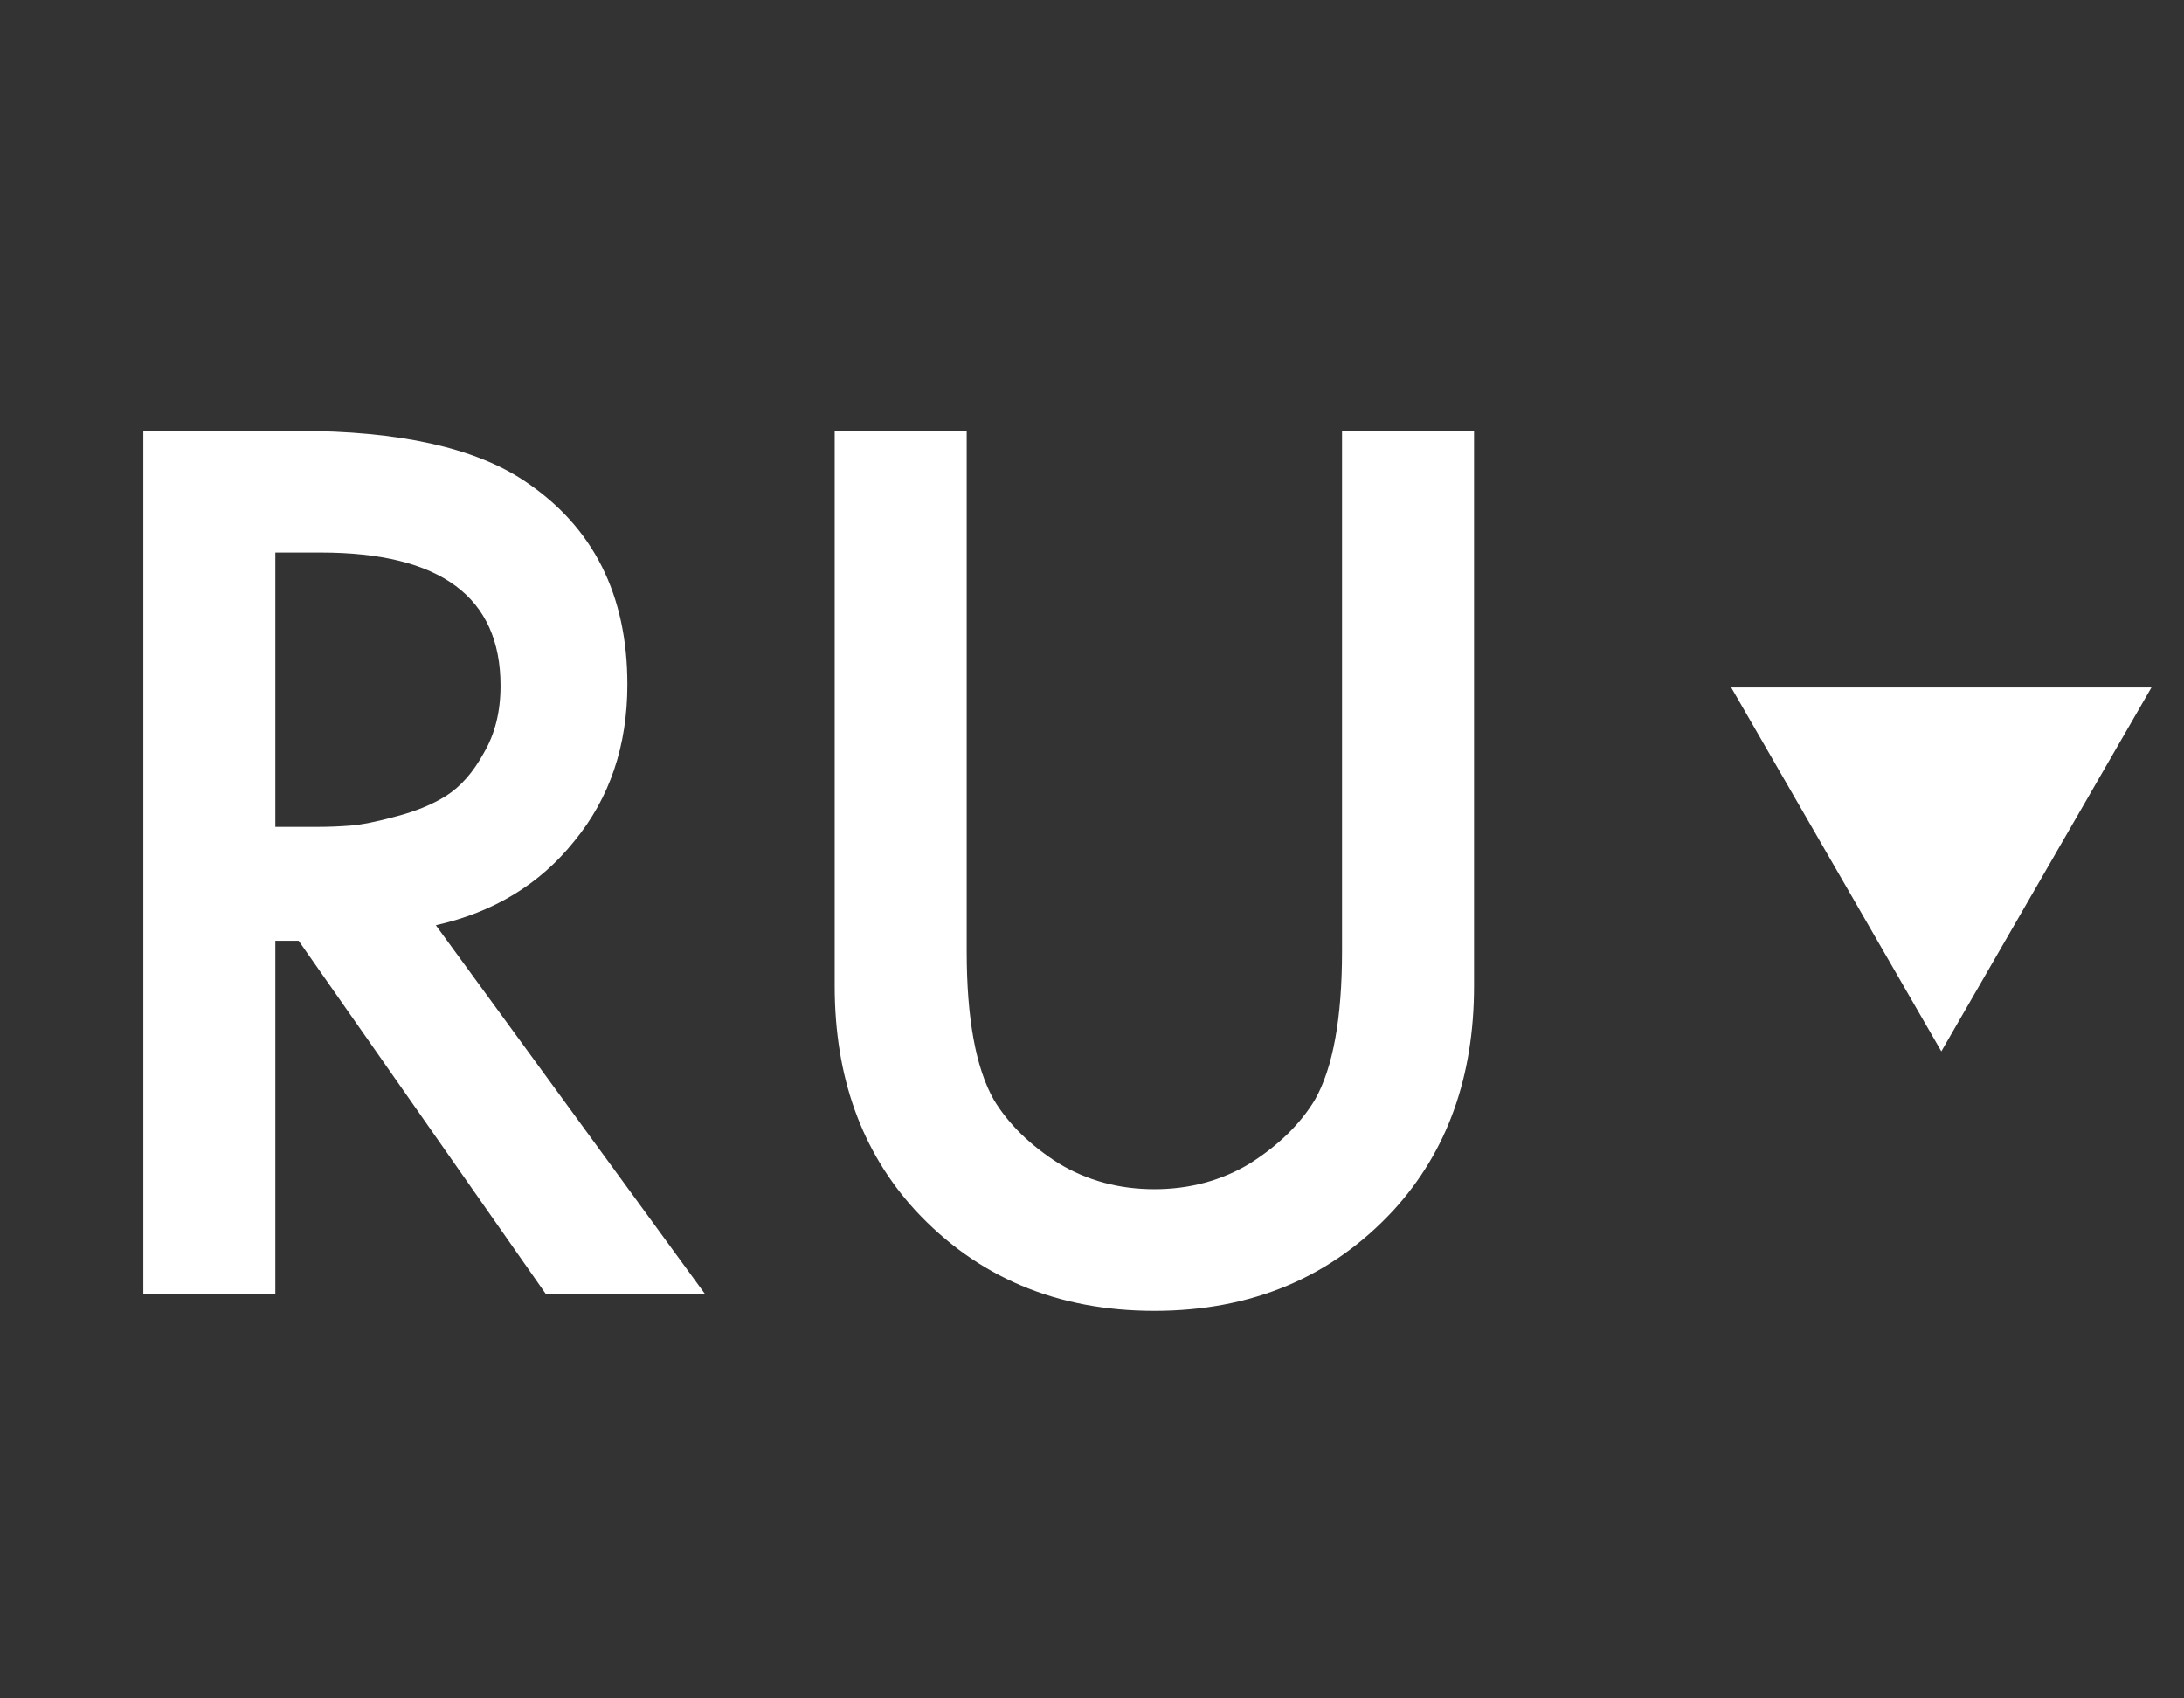
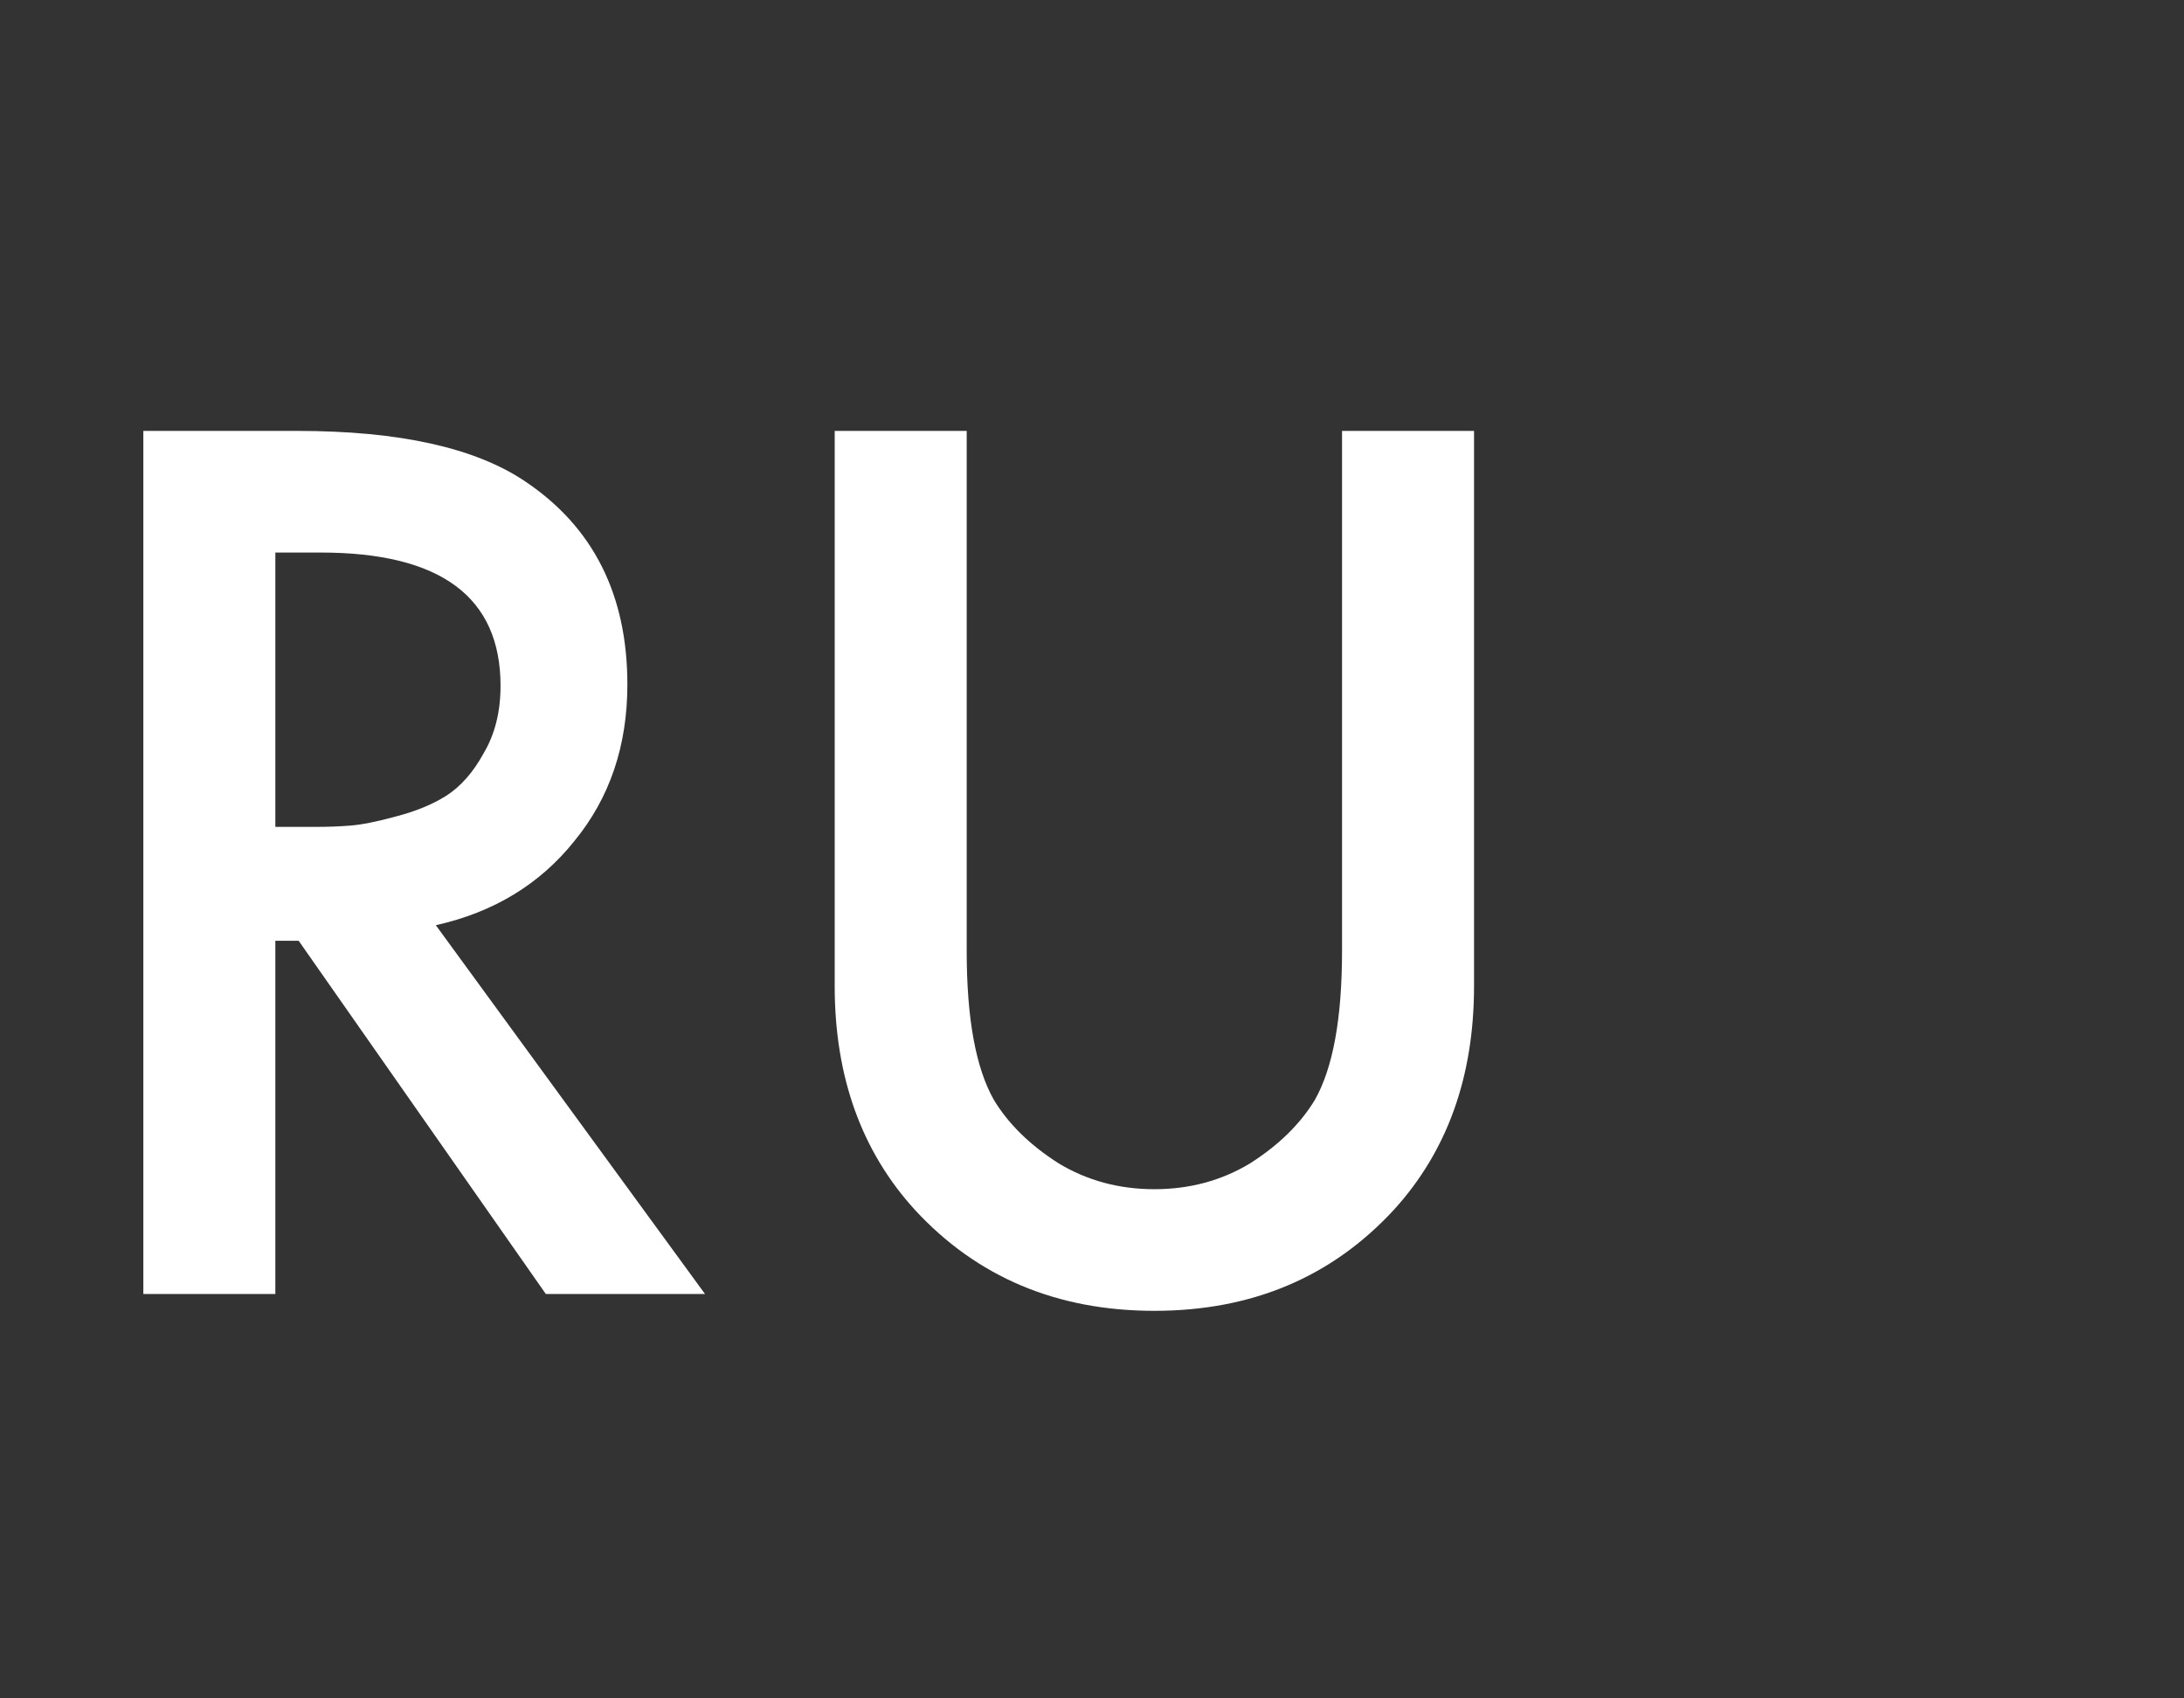
<svg xmlns="http://www.w3.org/2000/svg" width="27" height="21" viewBox="0 0 27 21" fill="none">
  <rect x="0" y="0" width="27" height="21" fill="#333333" stroke="none" />
  <path d="M1.772 5.328H3.676C4.935 5.328 5.874 5.536 6.492 5.952C7.335 6.517 7.756 7.355 7.756 8.464C7.756 9.221 7.538 9.867 7.1 10.4C6.674 10.933 6.103 11.28 5.388 11.44L8.716 16H6.748L3.692 11.632H3.404V16H1.772V5.328ZM3.404 6.832V10.224H3.916C4.055 10.224 4.194 10.219 4.332 10.208C4.471 10.197 4.658 10.16 4.892 10.096C5.138 10.032 5.346 9.947 5.516 9.84C5.698 9.723 5.852 9.547 5.98 9.312C6.119 9.077 6.188 8.8 6.188 8.48C6.188 7.381 5.447 6.832 3.964 6.832H3.404ZM10.319 5.328H11.951V11.76C11.951 12.592 12.063 13.205 12.287 13.6C12.468 13.899 12.735 14.16 13.087 14.384C13.439 14.597 13.834 14.704 14.271 14.704C14.708 14.704 15.103 14.597 15.455 14.384C15.807 14.16 16.074 13.899 16.255 13.6C16.479 13.205 16.591 12.592 16.591 11.76V5.328H18.223V12.192C18.223 13.312 17.892 14.235 17.231 14.96C16.463 15.792 15.476 16.208 14.271 16.208C13.066 16.208 12.079 15.792 11.311 14.96C10.65 14.235 10.319 13.312 10.319 12.192V5.328Z" fill="white" />
-   <path d="M24 13L21.402 8.5L26.598 8.5L24 13Z" fill="white" />
</svg>